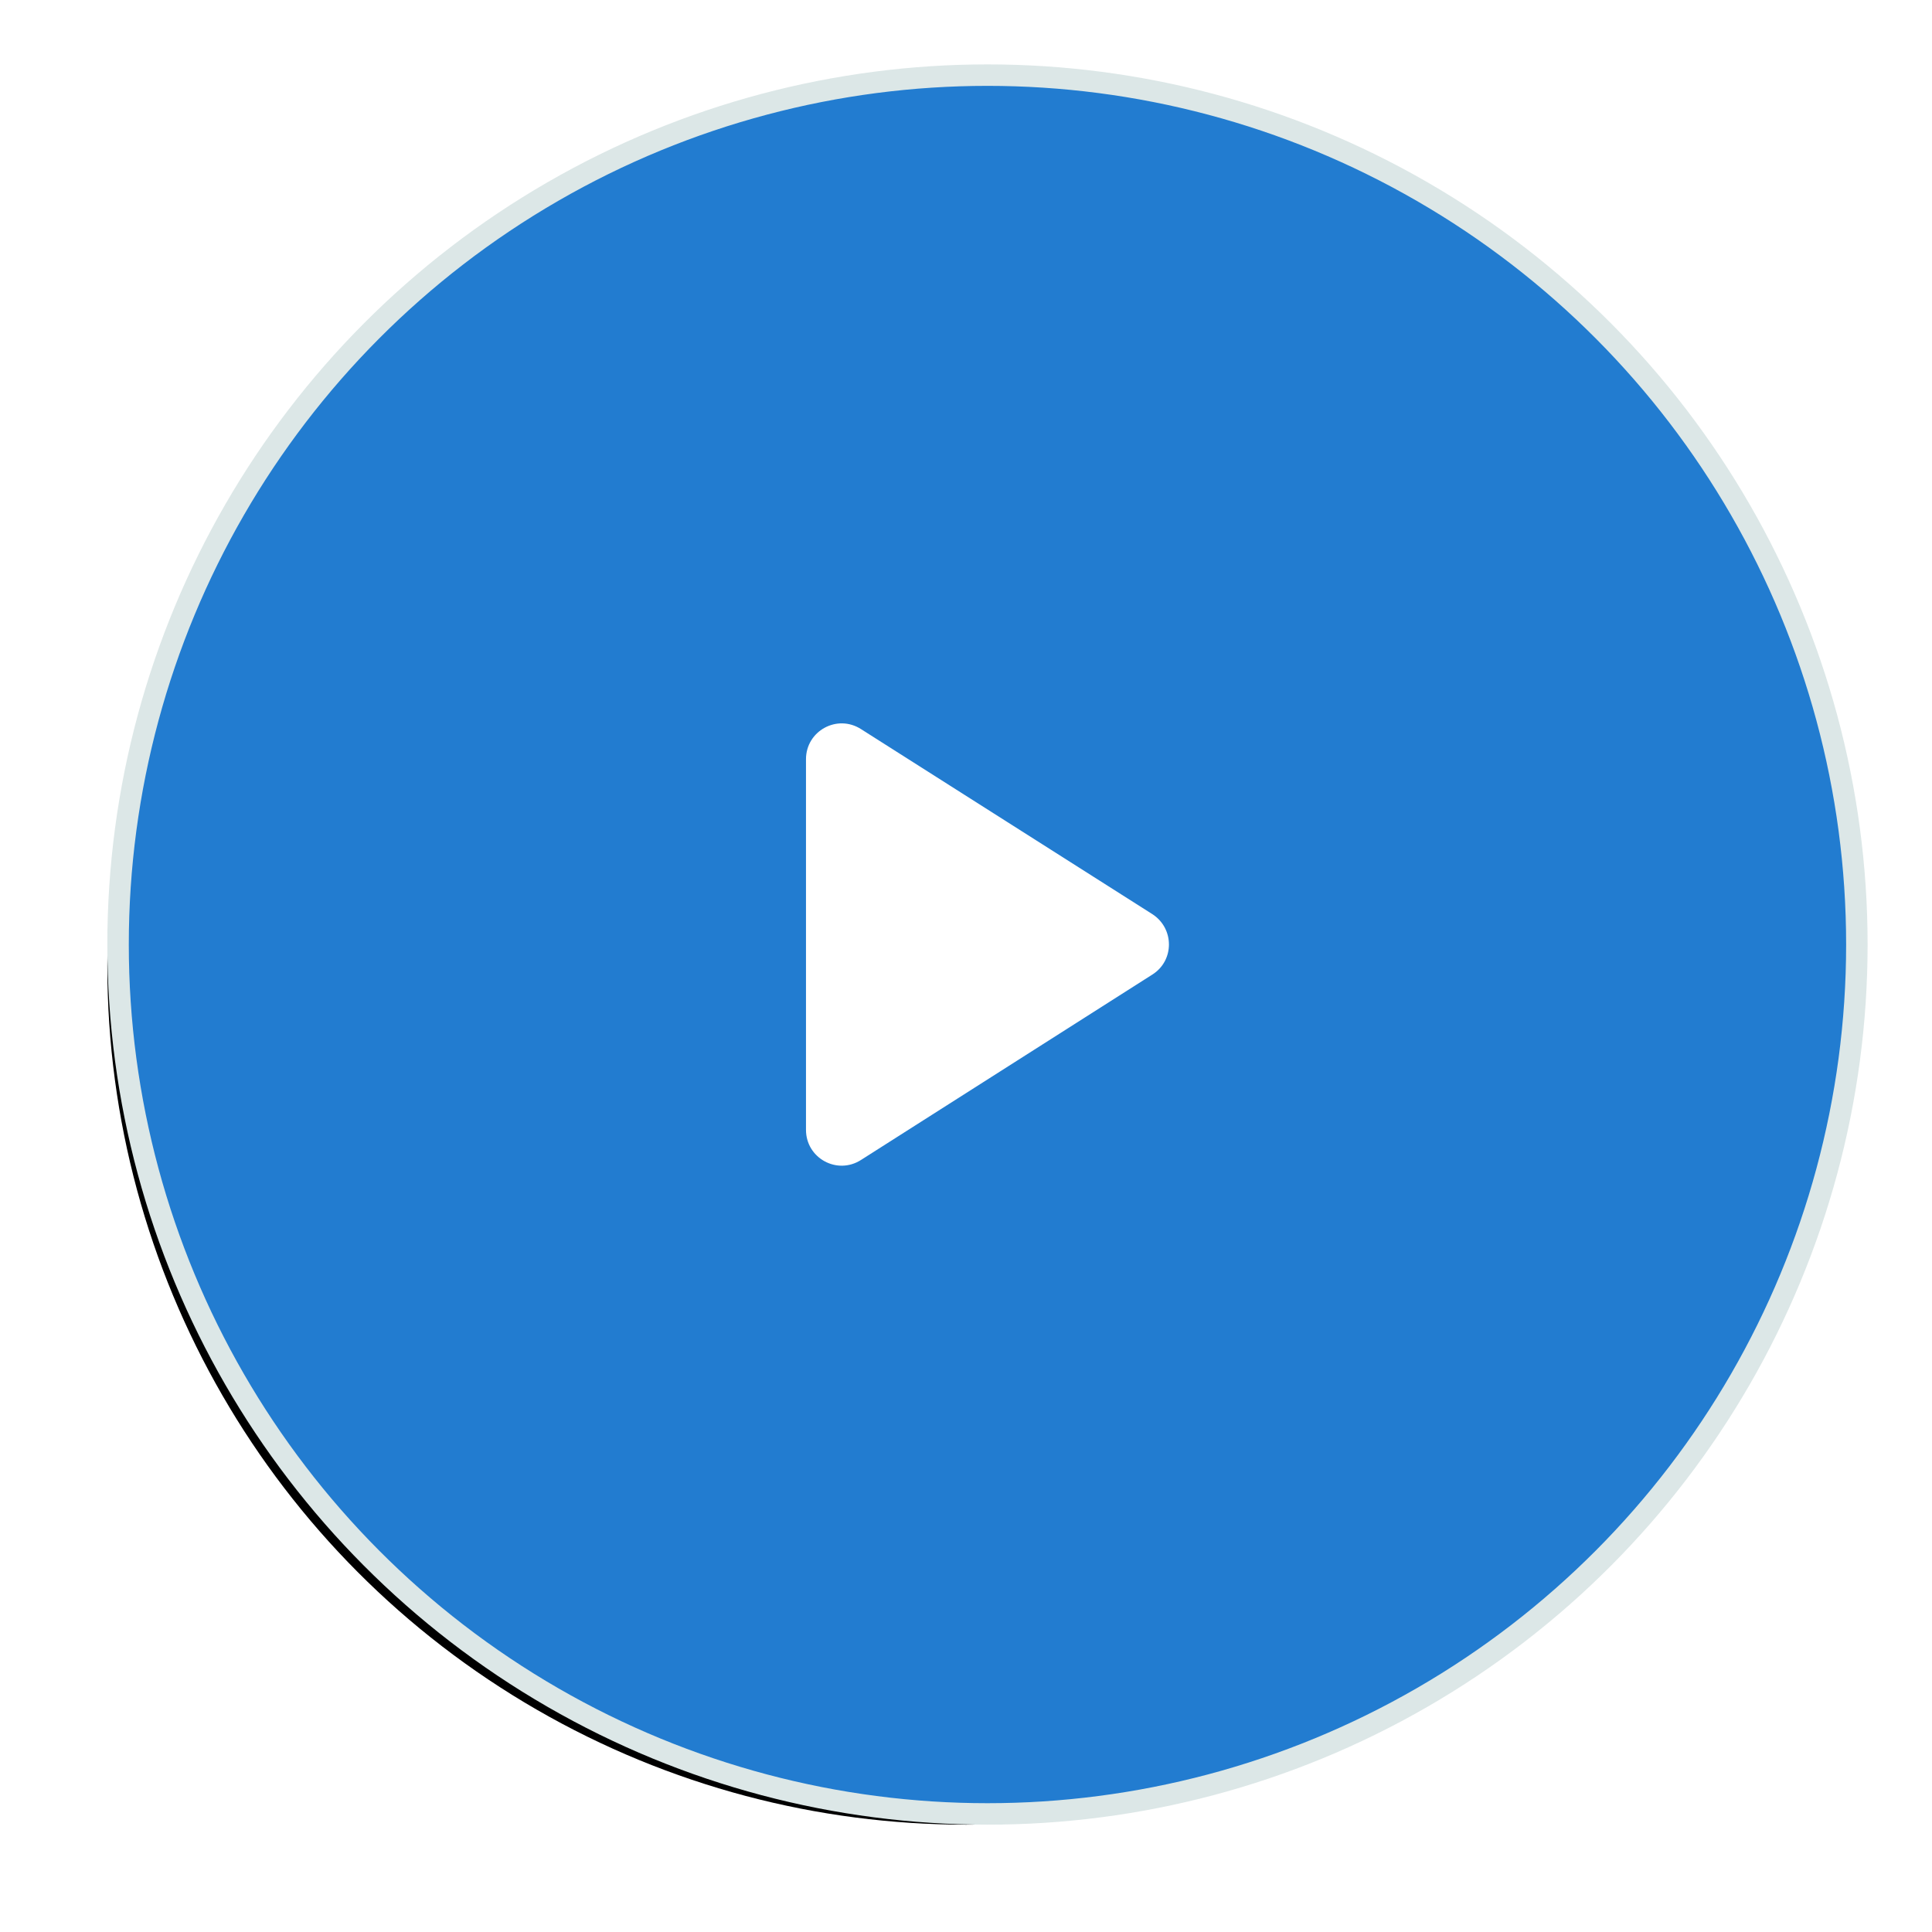
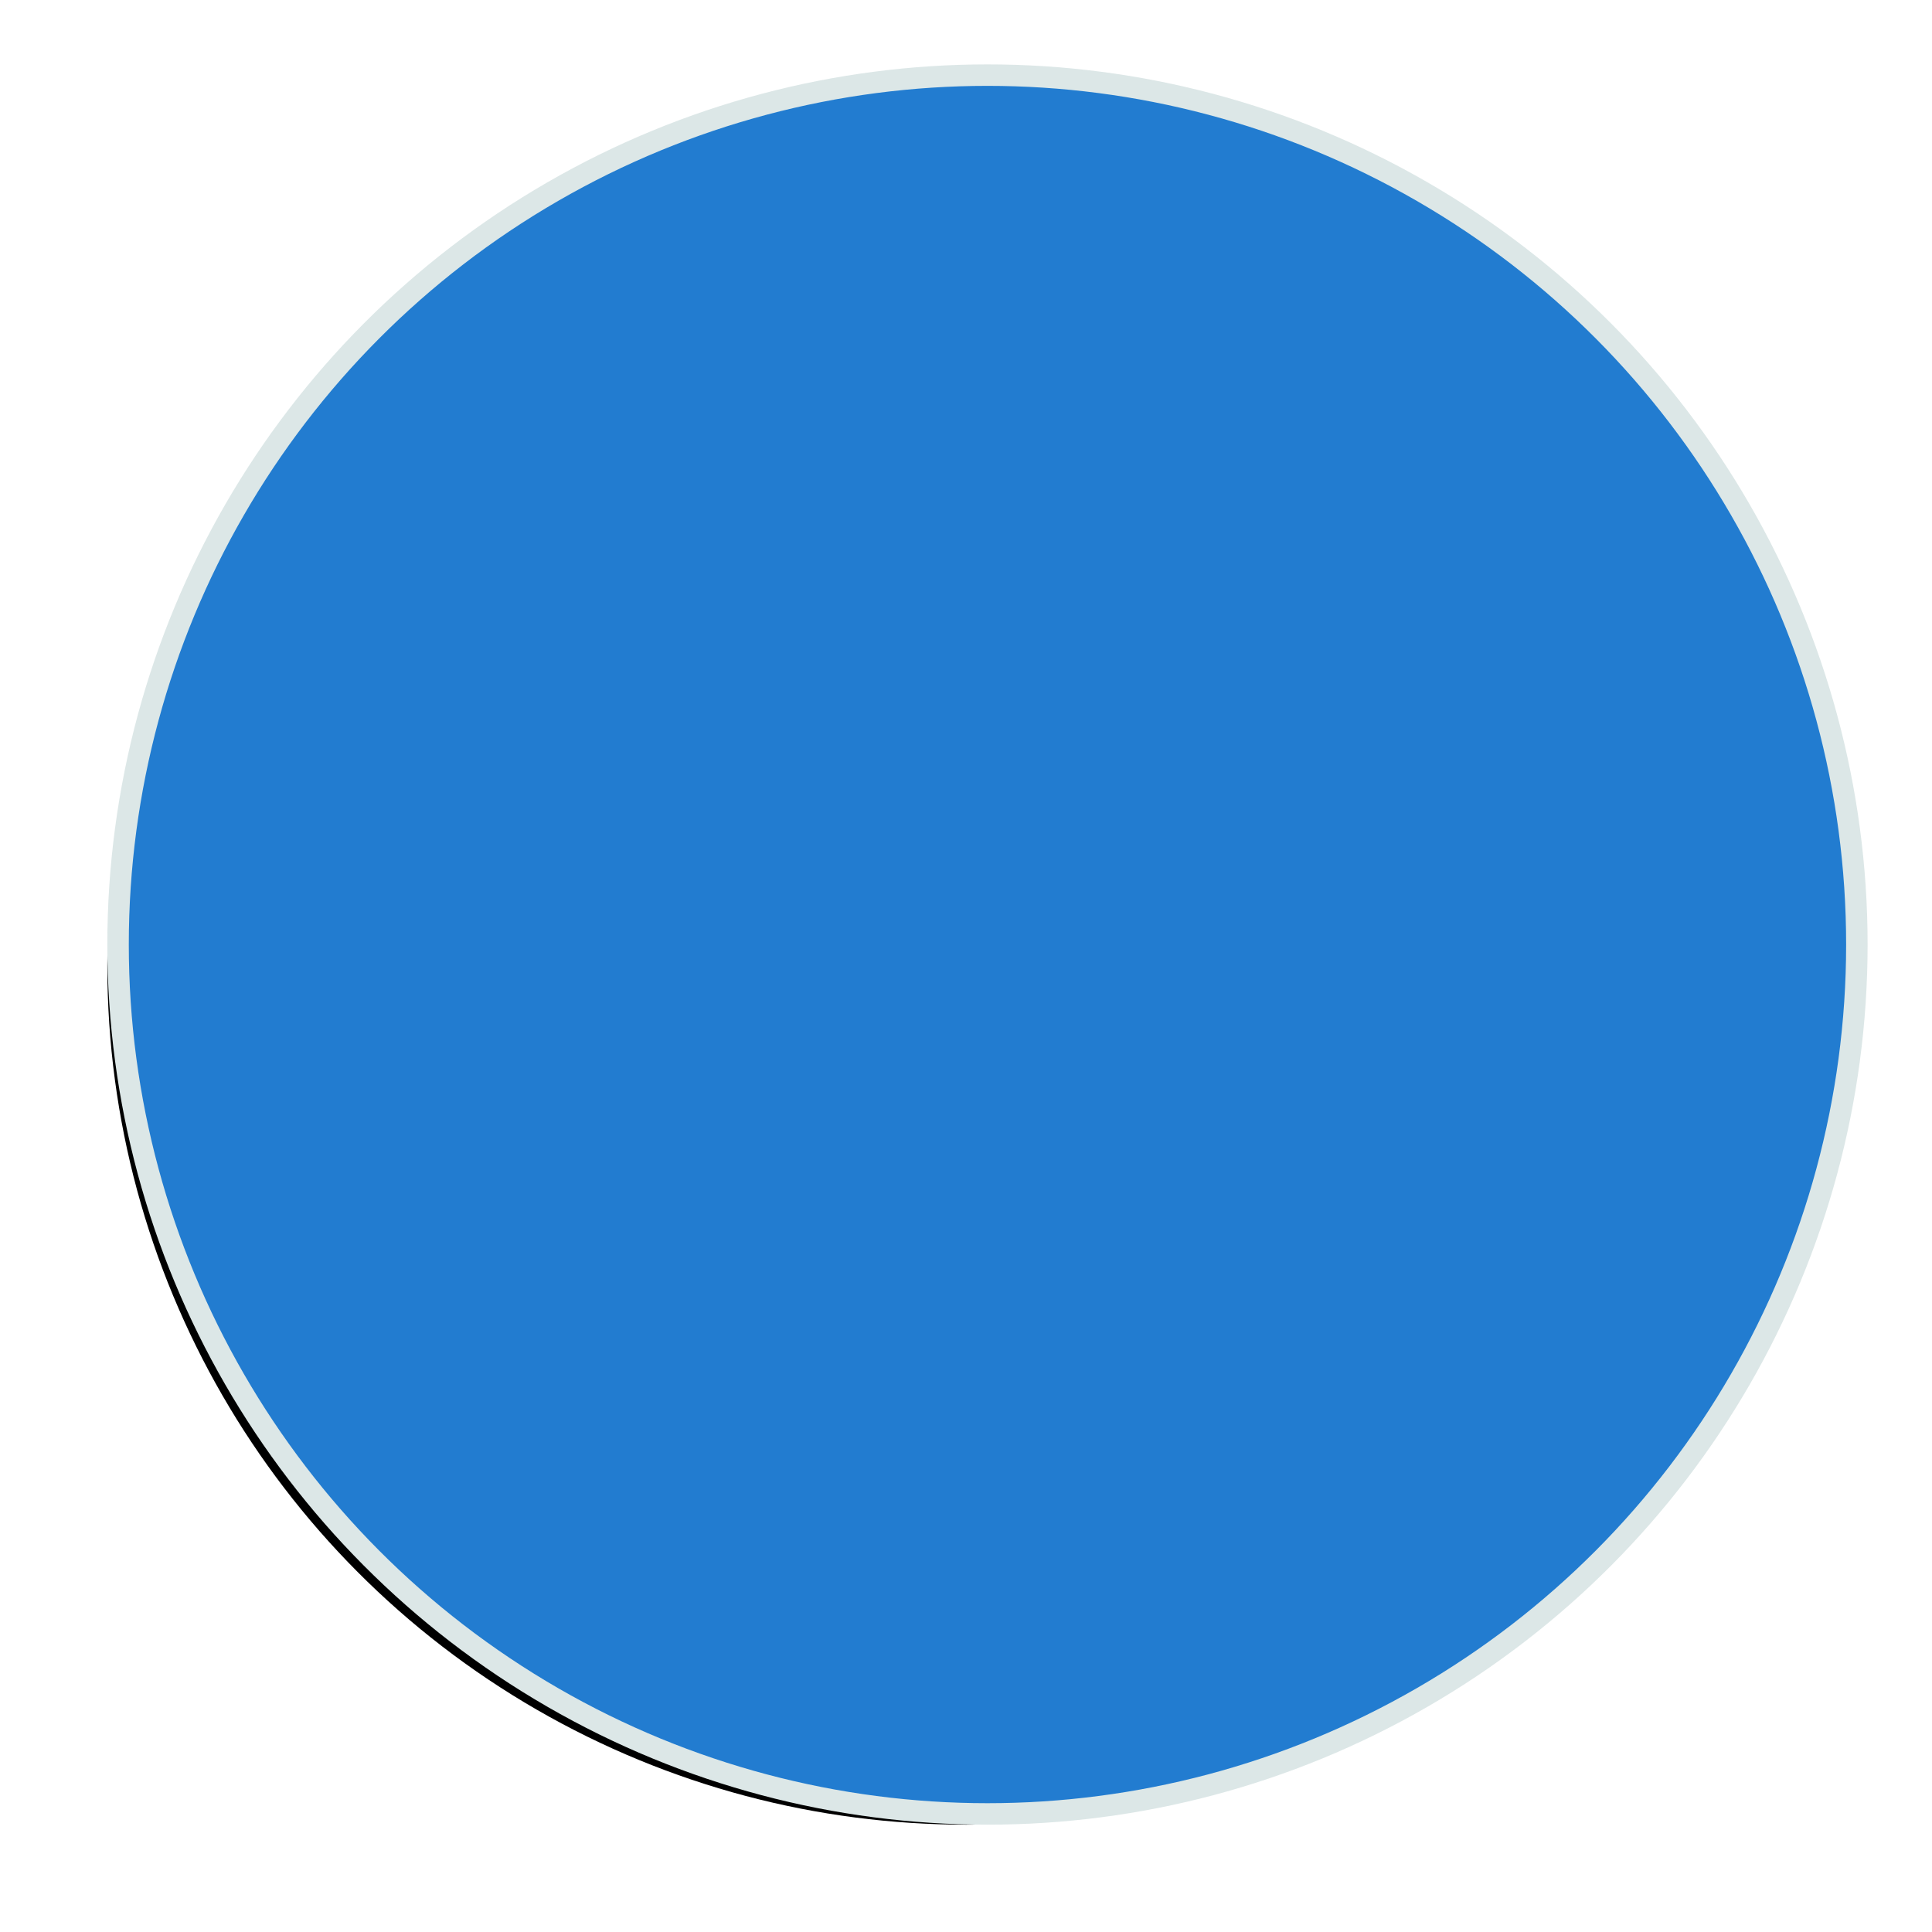
<svg xmlns="http://www.w3.org/2000/svg" xmlns:xlink="http://www.w3.org/1999/xlink" width="90px" height="90px" viewBox="0 0 90 90" version="1.1">
  <title>44D8E435-C4B3-47E1-AF71-FB0546331D06</title>
  <desc>Created with sketchtool.</desc>
  <defs>
    <circle id="path-1" cx="40" cy="40" r="40" />
    <filter x="-10.6%" y="-8.1%" width="118.8%" height="118.8%" filterUnits="objectBoundingBox" id="filter-2">
      <feMorphology radius="3" operator="dilate" in="SourceAlpha" result="shadowSpreadOuter1" />
      <feOffset dx="-1" dy="1" in="shadowSpreadOuter1" result="shadowOffsetOuter1" />
      <feComposite in="shadowOffsetOuter1" in2="SourceAlpha" operator="out" result="shadowOffsetOuter1" />
      <feColorMatrix values="0 0 0 0 0.922   0 0 0 0 0.941   0 0 0 0 0.949  0 0 0 1 0" type="matrix" in="shadowOffsetOuter1" />
    </filter>
-     <path d="M11.546,11.367 L11.546,28.633 C11.546,29.95 12.996,30.75 14.113,30.033 L27.679,21.4 C28.712,20.75 28.712,19.25 27.679,18.583 L14.113,9.967 C12.996,9.25 11.546,10.05 11.546,11.367 Z" id="path-3" />
  </defs>
  <g id="Page-1" stroke="none" stroke-width="1" fill="none" fill-rule="evenodd">
    <g id="Hire-2-New" transform="translate(-635, -1403)">
      <g id="Group-12" transform="translate(641, 1407)">
        <g id="Oval">
          <use fill="black" fill-opacity="1" filter="url(#filter-2)" xlink:href="#path-1" />
          <circle stroke="#DCE7E7" stroke-width="1" fill="#227CD0" fill-rule="evenodd" cx="40" cy="40" r="40.5" />
        </g>
        <g id="icon/av/play_arrow_24px" transform="translate(20, 20)">
          <mask id="mask-4" fill="white">
            <use xlink:href="#path-3" />
          </mask>
          <use fill="#FFFFFF" fill-rule="nonzero" xlink:href="#path-3" />
        </g>
      </g>
    </g>
  </g>
</svg>